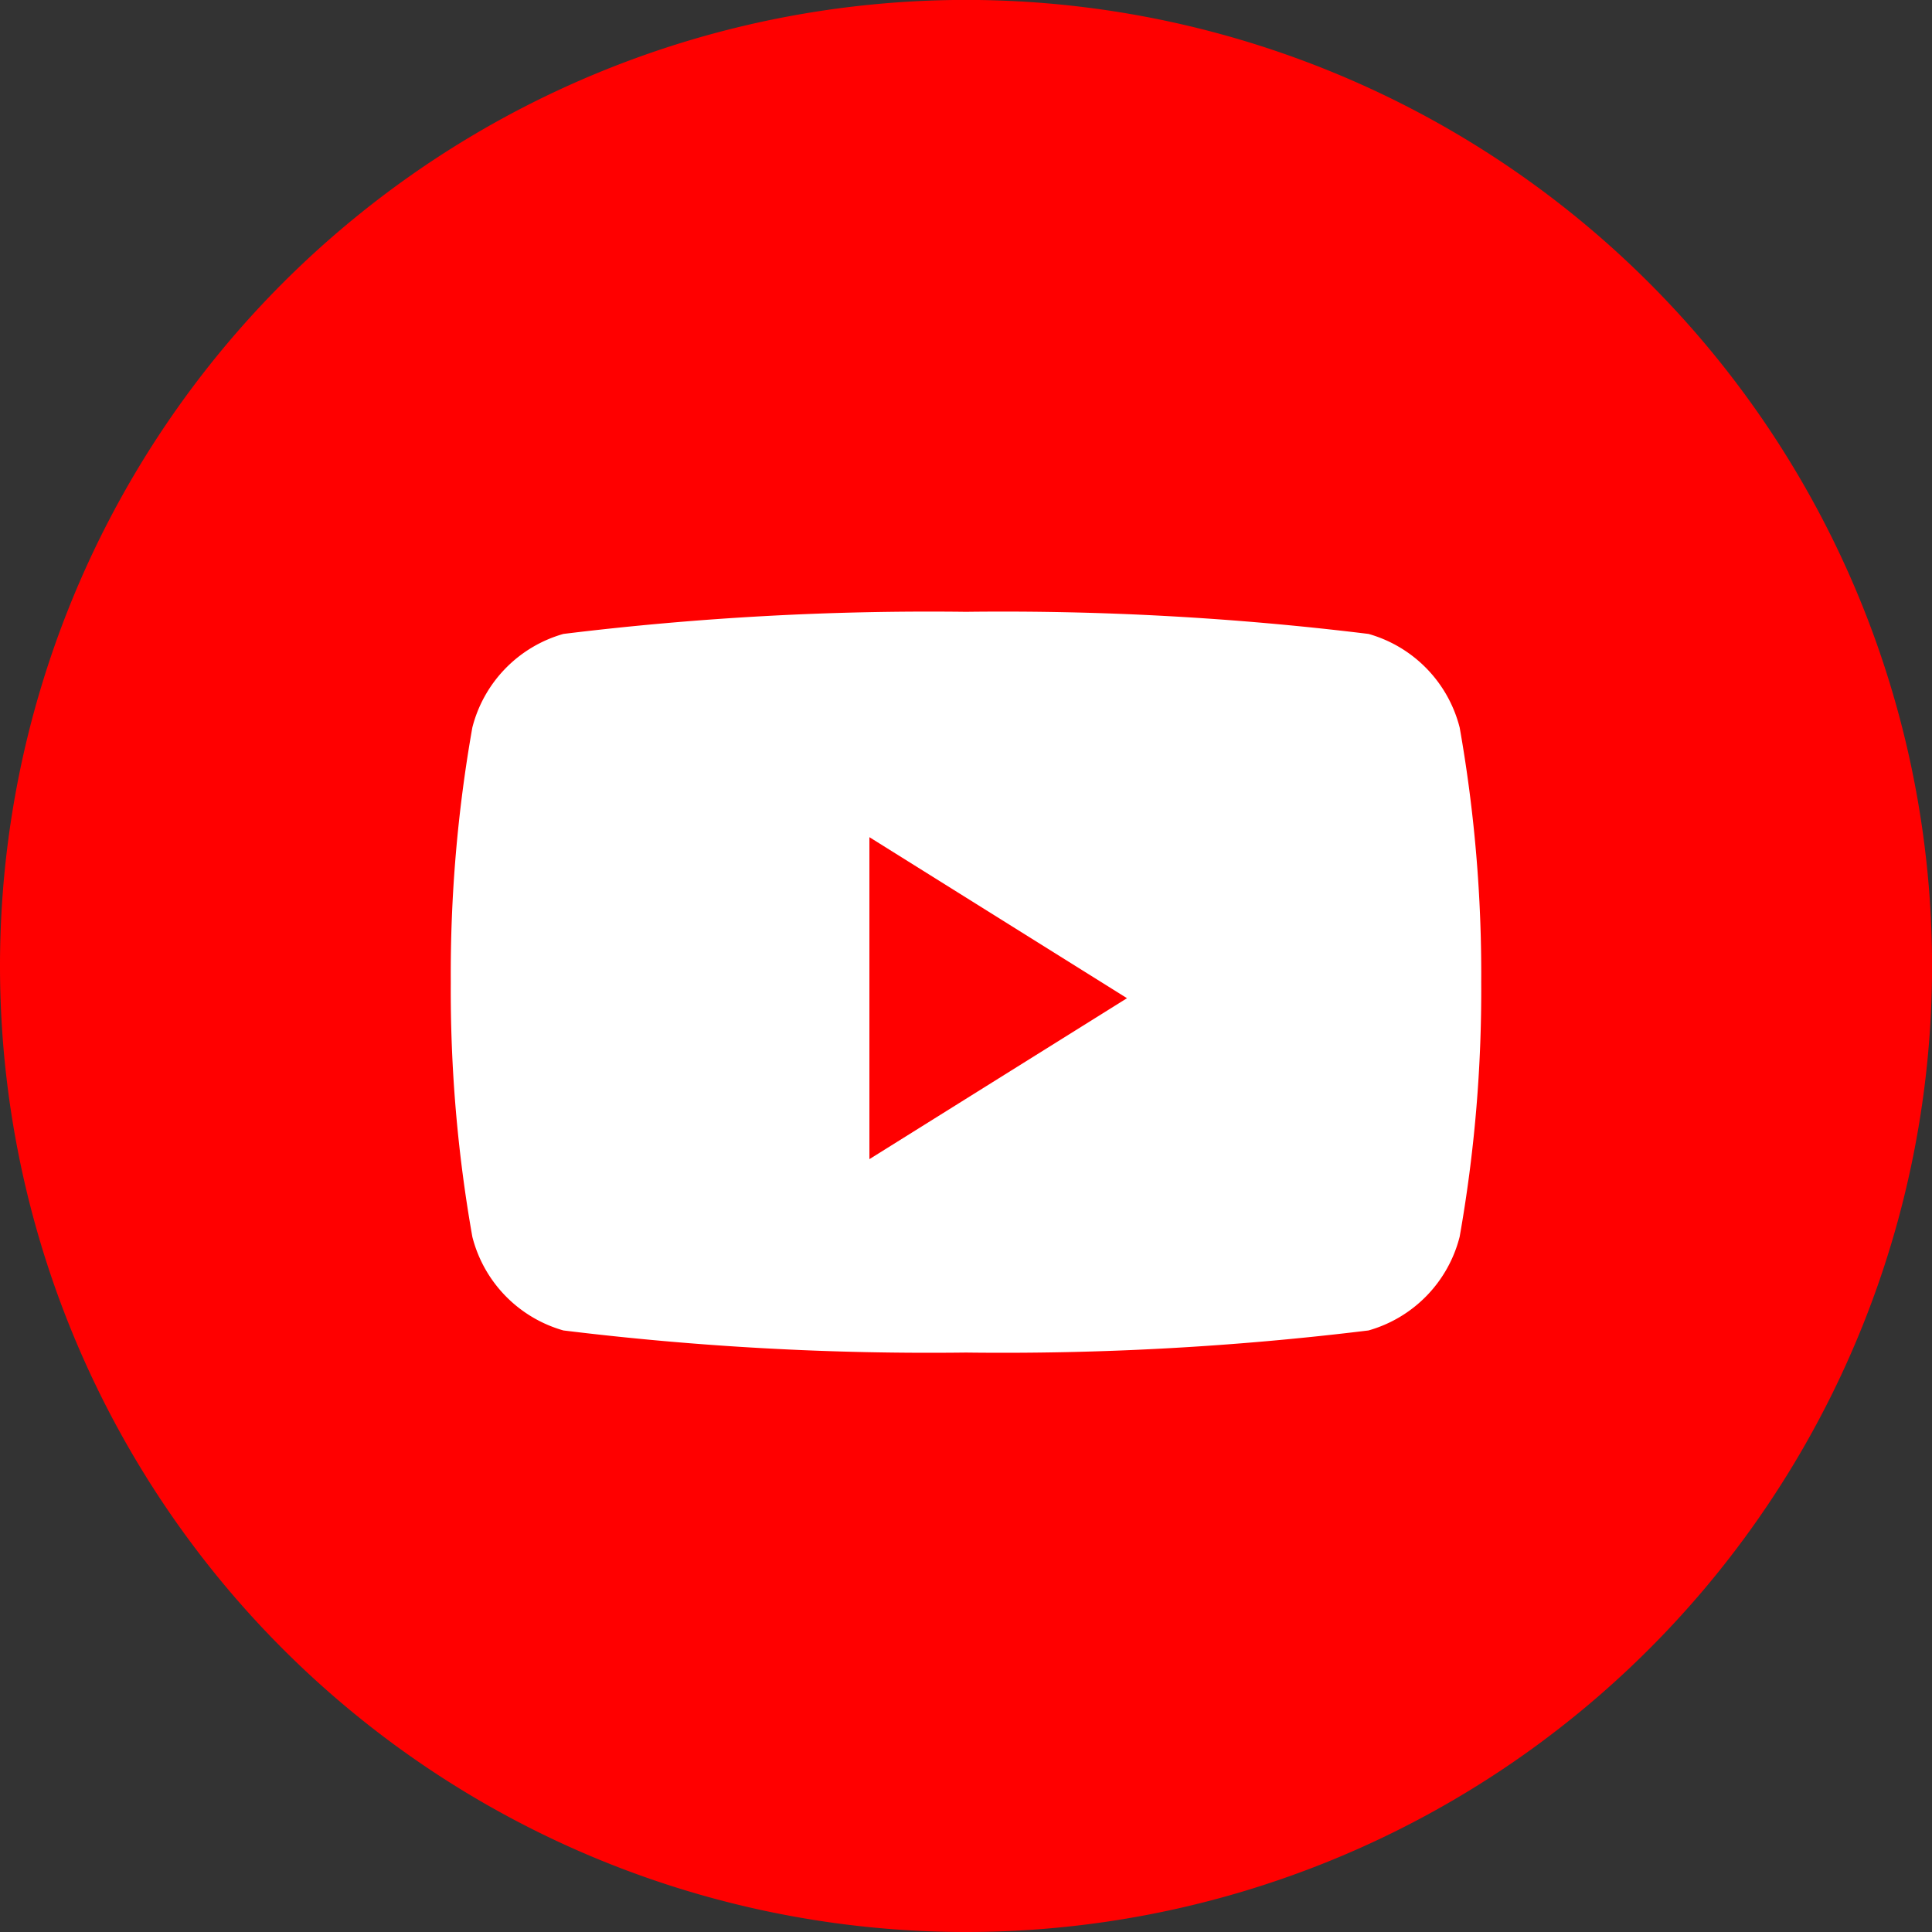
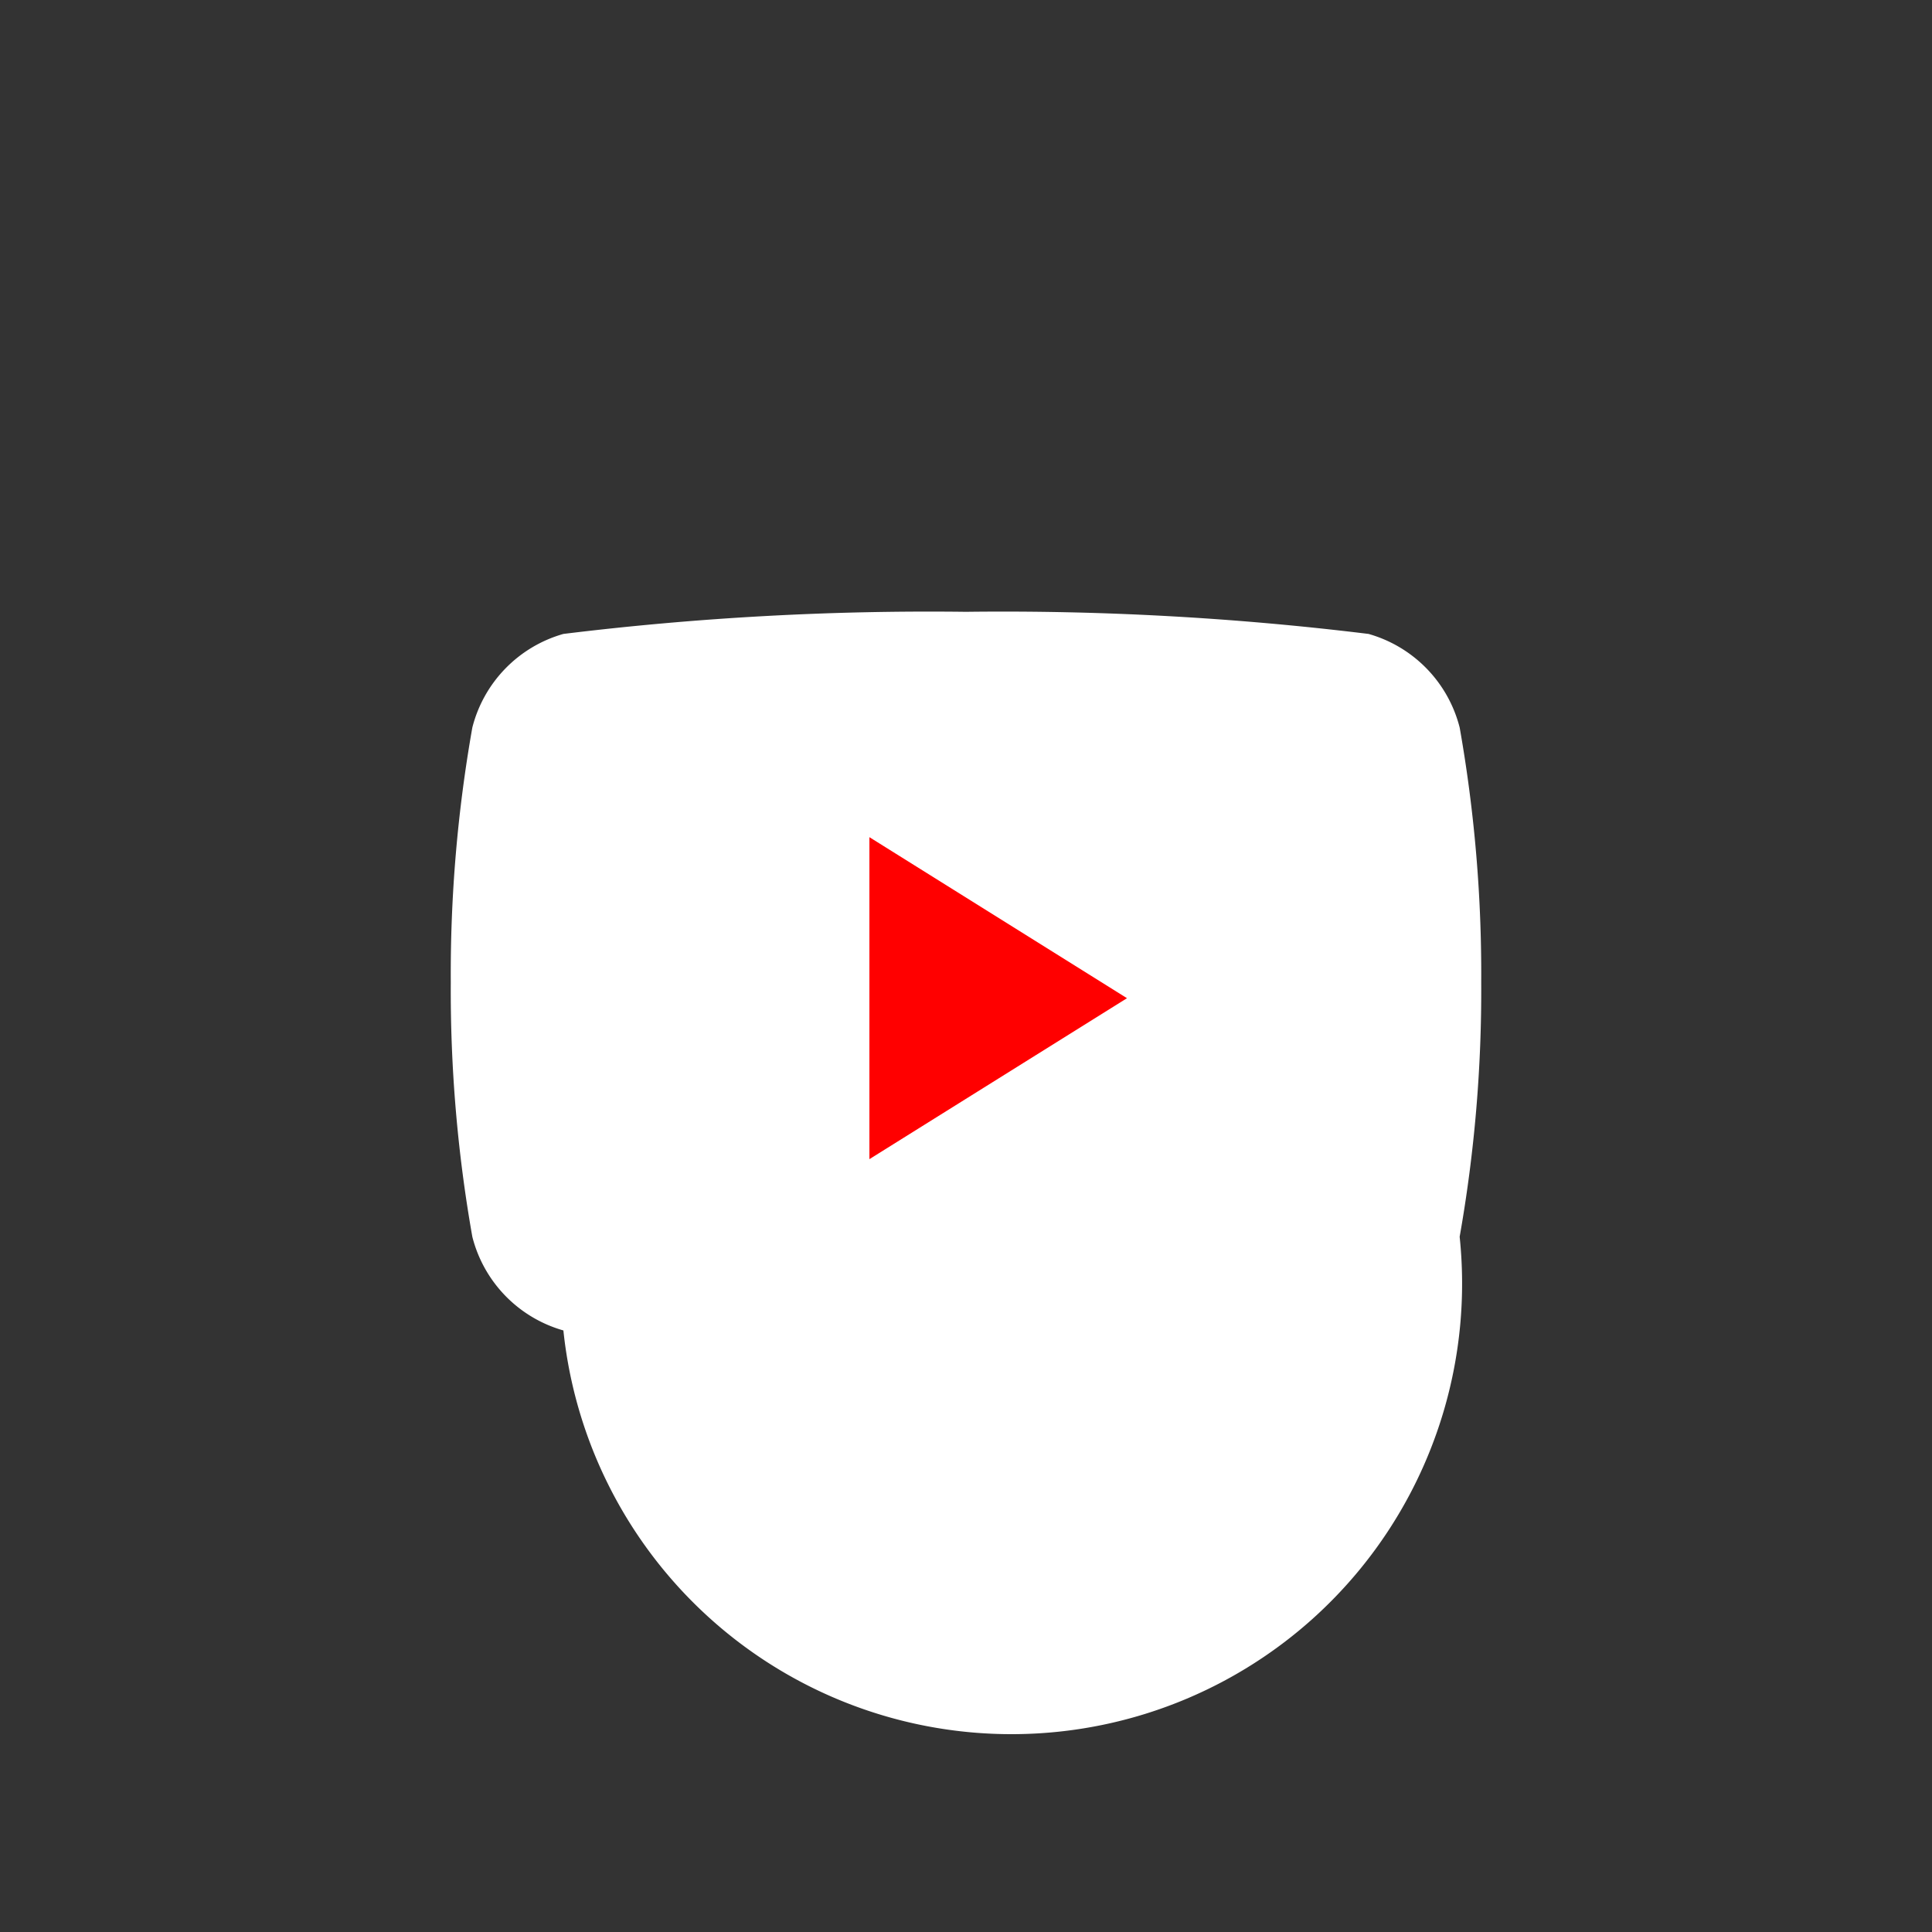
<svg xmlns="http://www.w3.org/2000/svg" id="Youtube" width="27.691" height="27.691" viewBox="0 0 27.691 27.691">
  <rect x="0" y="0" width="27.691" height="27.691" fill="#333333" stroke="none" />
  <g id="Youtube-2" data-name="Youtube" transform="translate(-20.309 -20.309)">
-     <path id="back" d="M0,13.846A13.846,13.846,0,1,1,13.846,27.691,13.846,13.846,0,0,1,0,13.846Z" transform="translate(20.309 20.309)" fill="red" />
-     <path id="Fill-1" d="M14.46,1.658A1.875,1.875,0,0,0,13.154.317,42.989,42.989,0,0,0,7.384,0a42.991,42.991,0,0,0-5.77.317A1.875,1.875,0,0,0,.309,1.658,20.254,20.254,0,0,0,0,5.308a20.255,20.255,0,0,0,.309,3.65A1.875,1.875,0,0,0,1.614,10.3a43,43,0,0,0,5.77.317,43,43,0,0,0,5.77-.317A1.875,1.875,0,0,0,14.46,8.957a20.249,20.249,0,0,0,.309-3.65,20.249,20.249,0,0,0-.309-3.65" transform="translate(26.77 29.078)" fill="#fff" />
+     <path id="Fill-1" d="M14.46,1.658A1.875,1.875,0,0,0,13.154.317,42.989,42.989,0,0,0,7.384,0a42.991,42.991,0,0,0-5.77.317A1.875,1.875,0,0,0,.309,1.658,20.254,20.254,0,0,0,0,5.308a20.255,20.255,0,0,0,.309,3.65A1.875,1.875,0,0,0,1.614,10.3A1.875,1.875,0,0,0,14.46,8.957a20.249,20.249,0,0,0,.309-3.65,20.249,20.249,0,0,0-.309-3.65" transform="translate(26.77 29.078)" fill="#fff" />
    <path id="Fill-2" d="M0,4.615V0L3.692,2.308Z" transform="translate(32.77 32.308)" fill="red" />
  </g>
</svg>